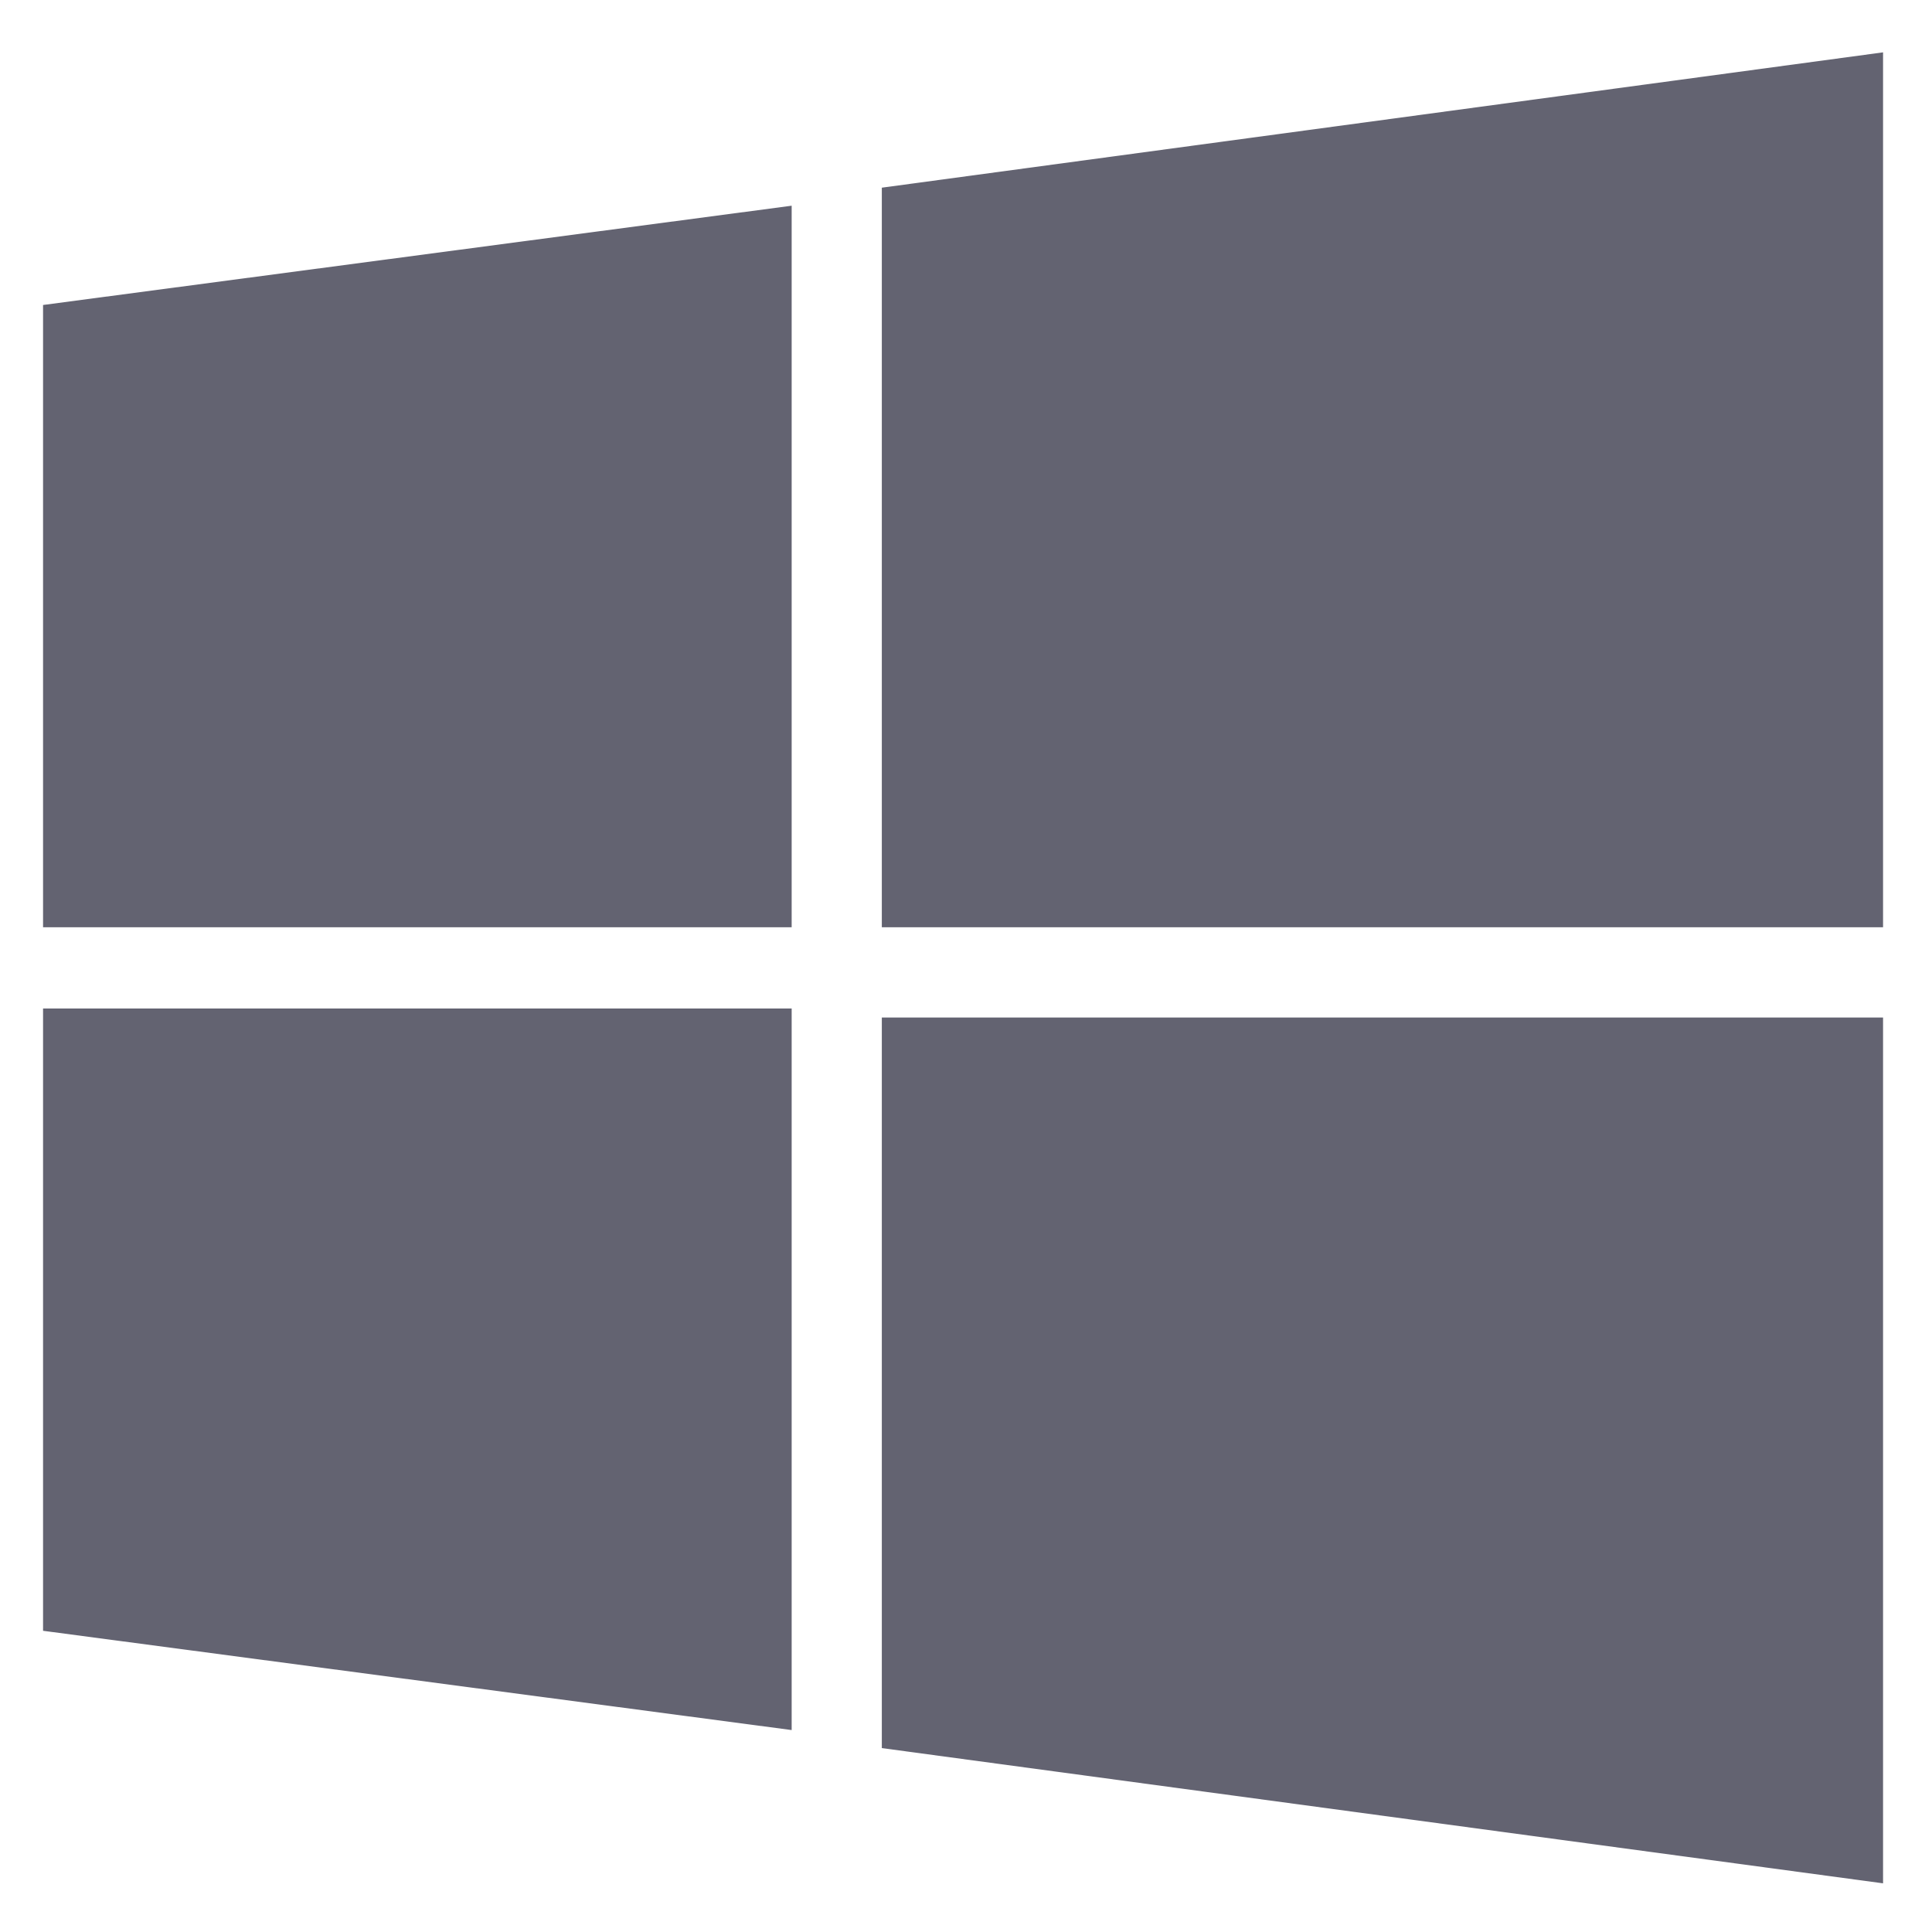
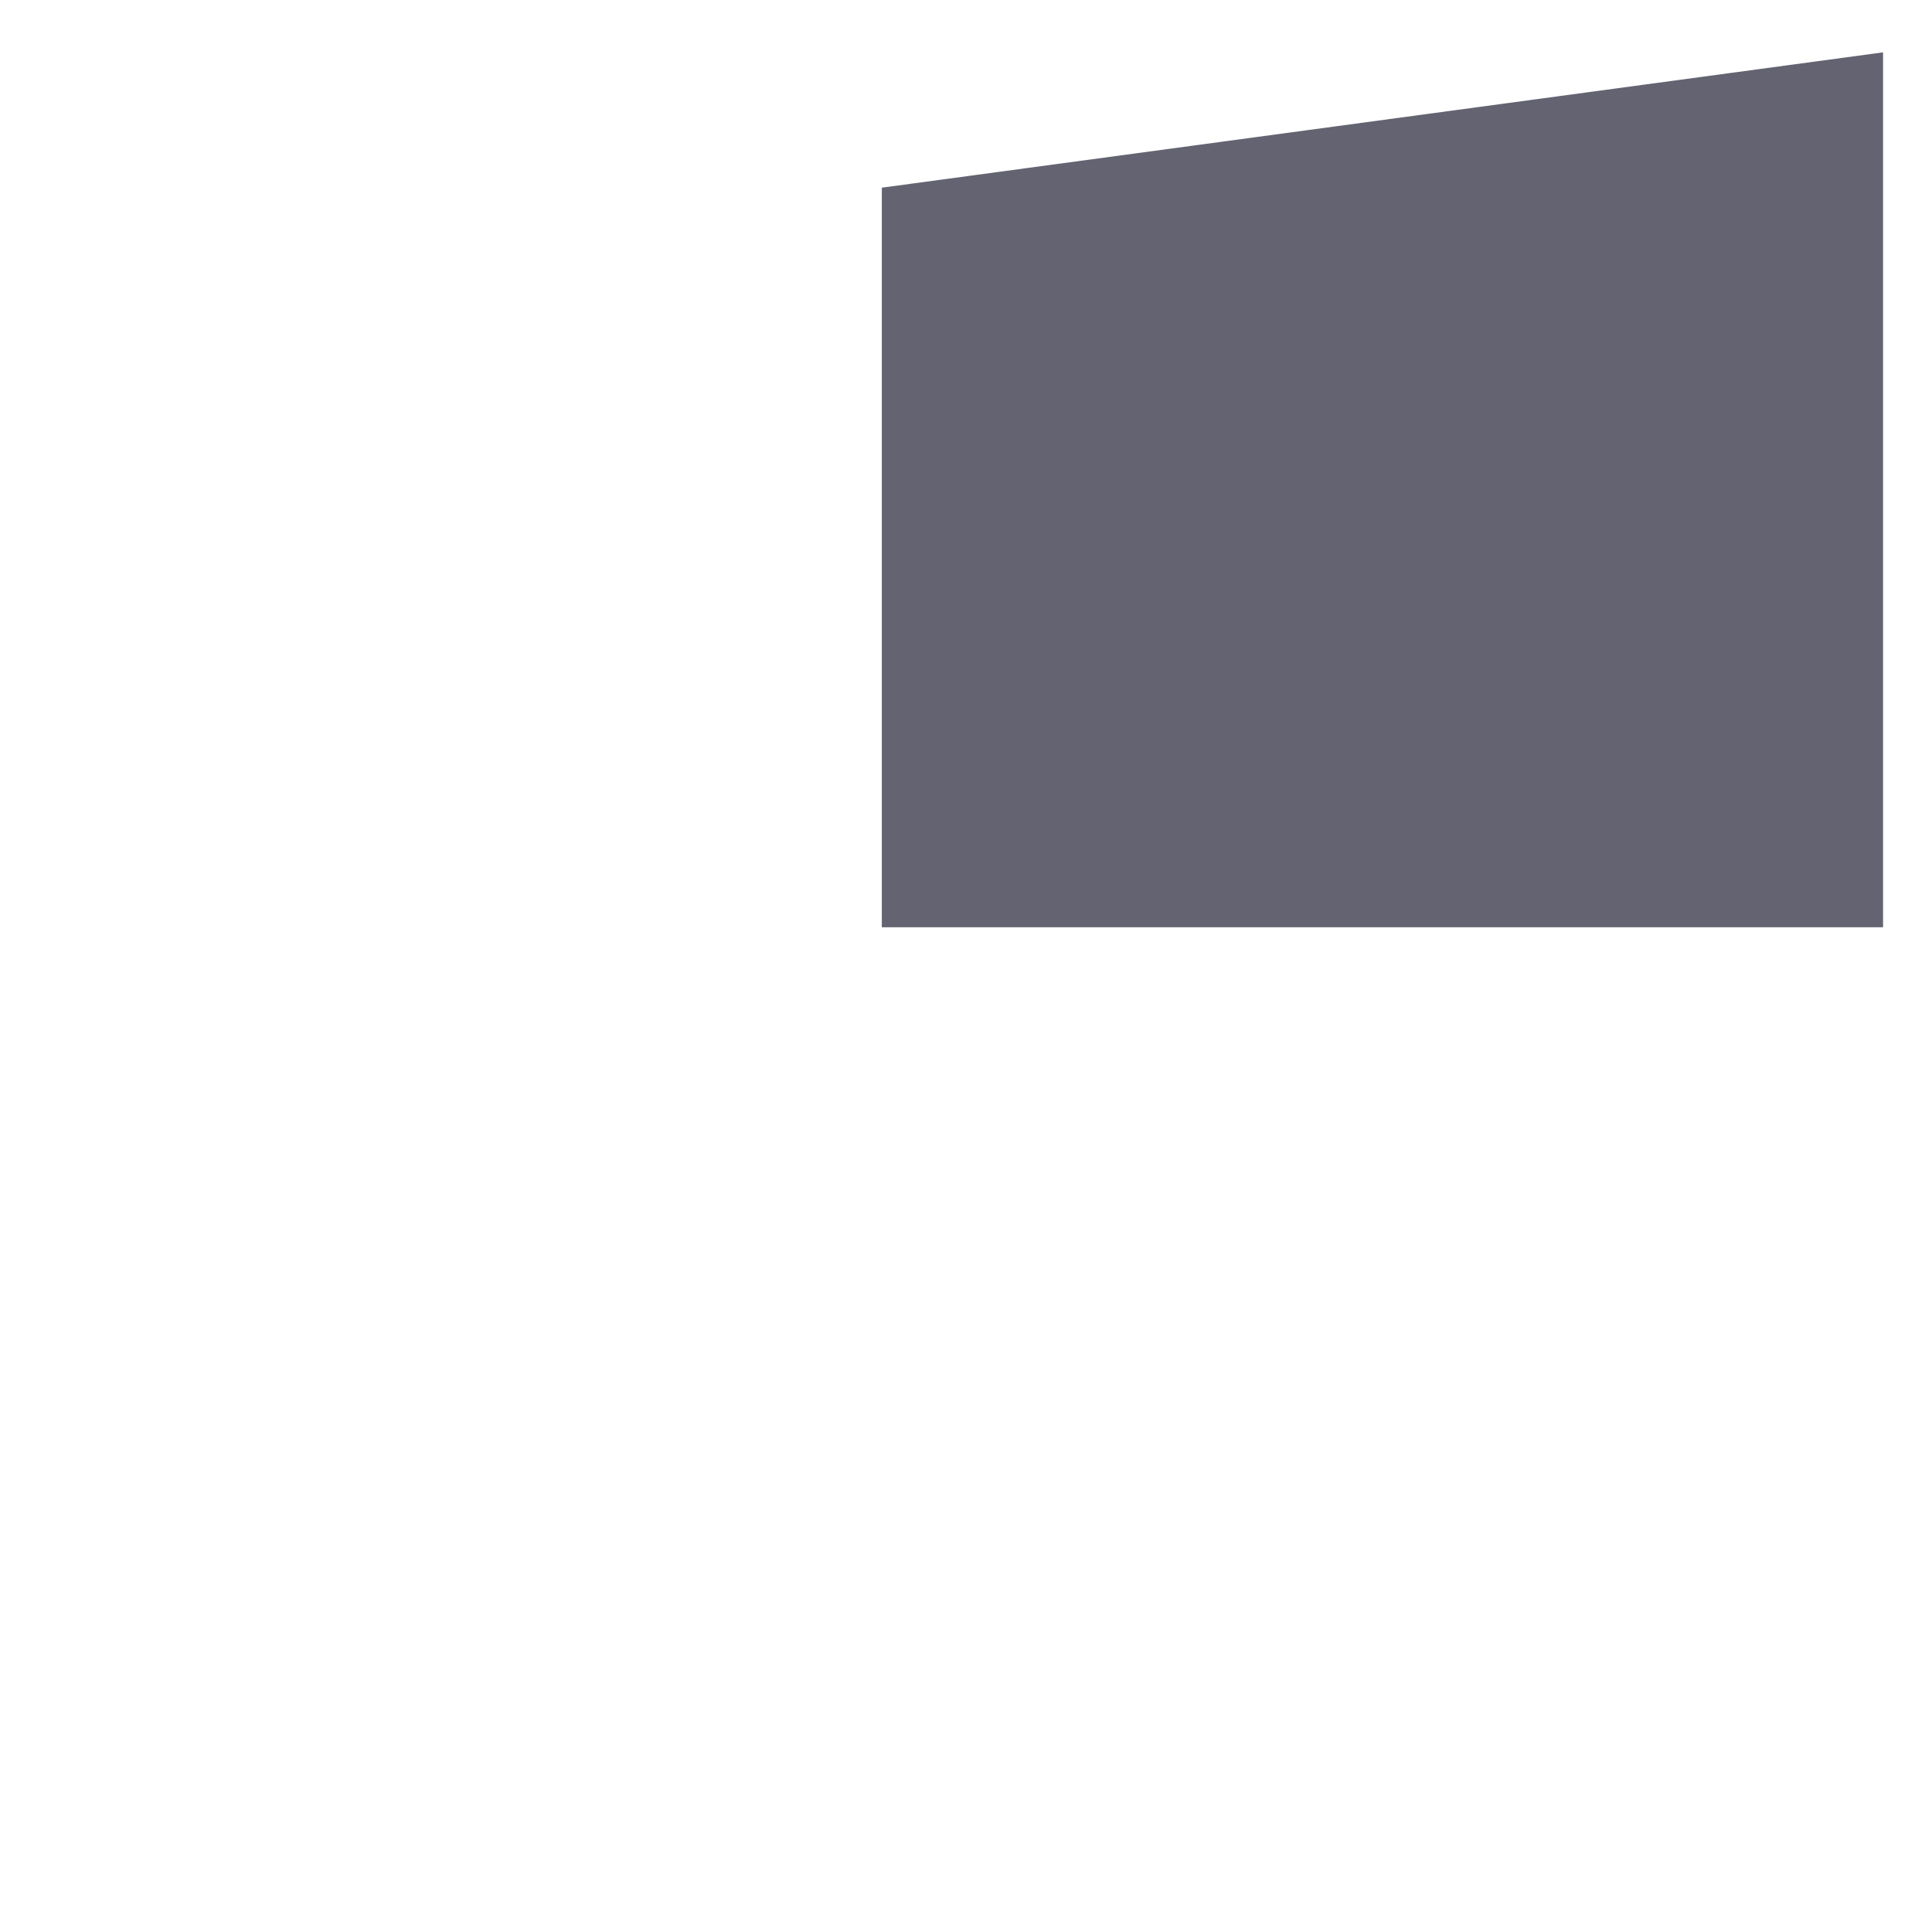
<svg xmlns="http://www.w3.org/2000/svg" width="21" height="21" viewBox="0 0 21 21" fill="none">
-   <path d="M0.468 17.726L8.605 18.805V10.962H0.468V17.726Z" fill="#636371" />
-   <path d="M0.468 10.079H8.605V2.236L0.468 3.315V10.079Z" fill="#636371" />
-   <path d="M9.585 19.001L20.468 20.471V11.06H9.585V19.001Z" fill="#636371" />
+   <path d="M0.468 10.079H8.605V2.236V10.079Z" fill="#636371" />
  <path d="M9.585 2.04V10.079H20.468V0.569L9.585 2.04Z" fill="#636371" />
</svg>